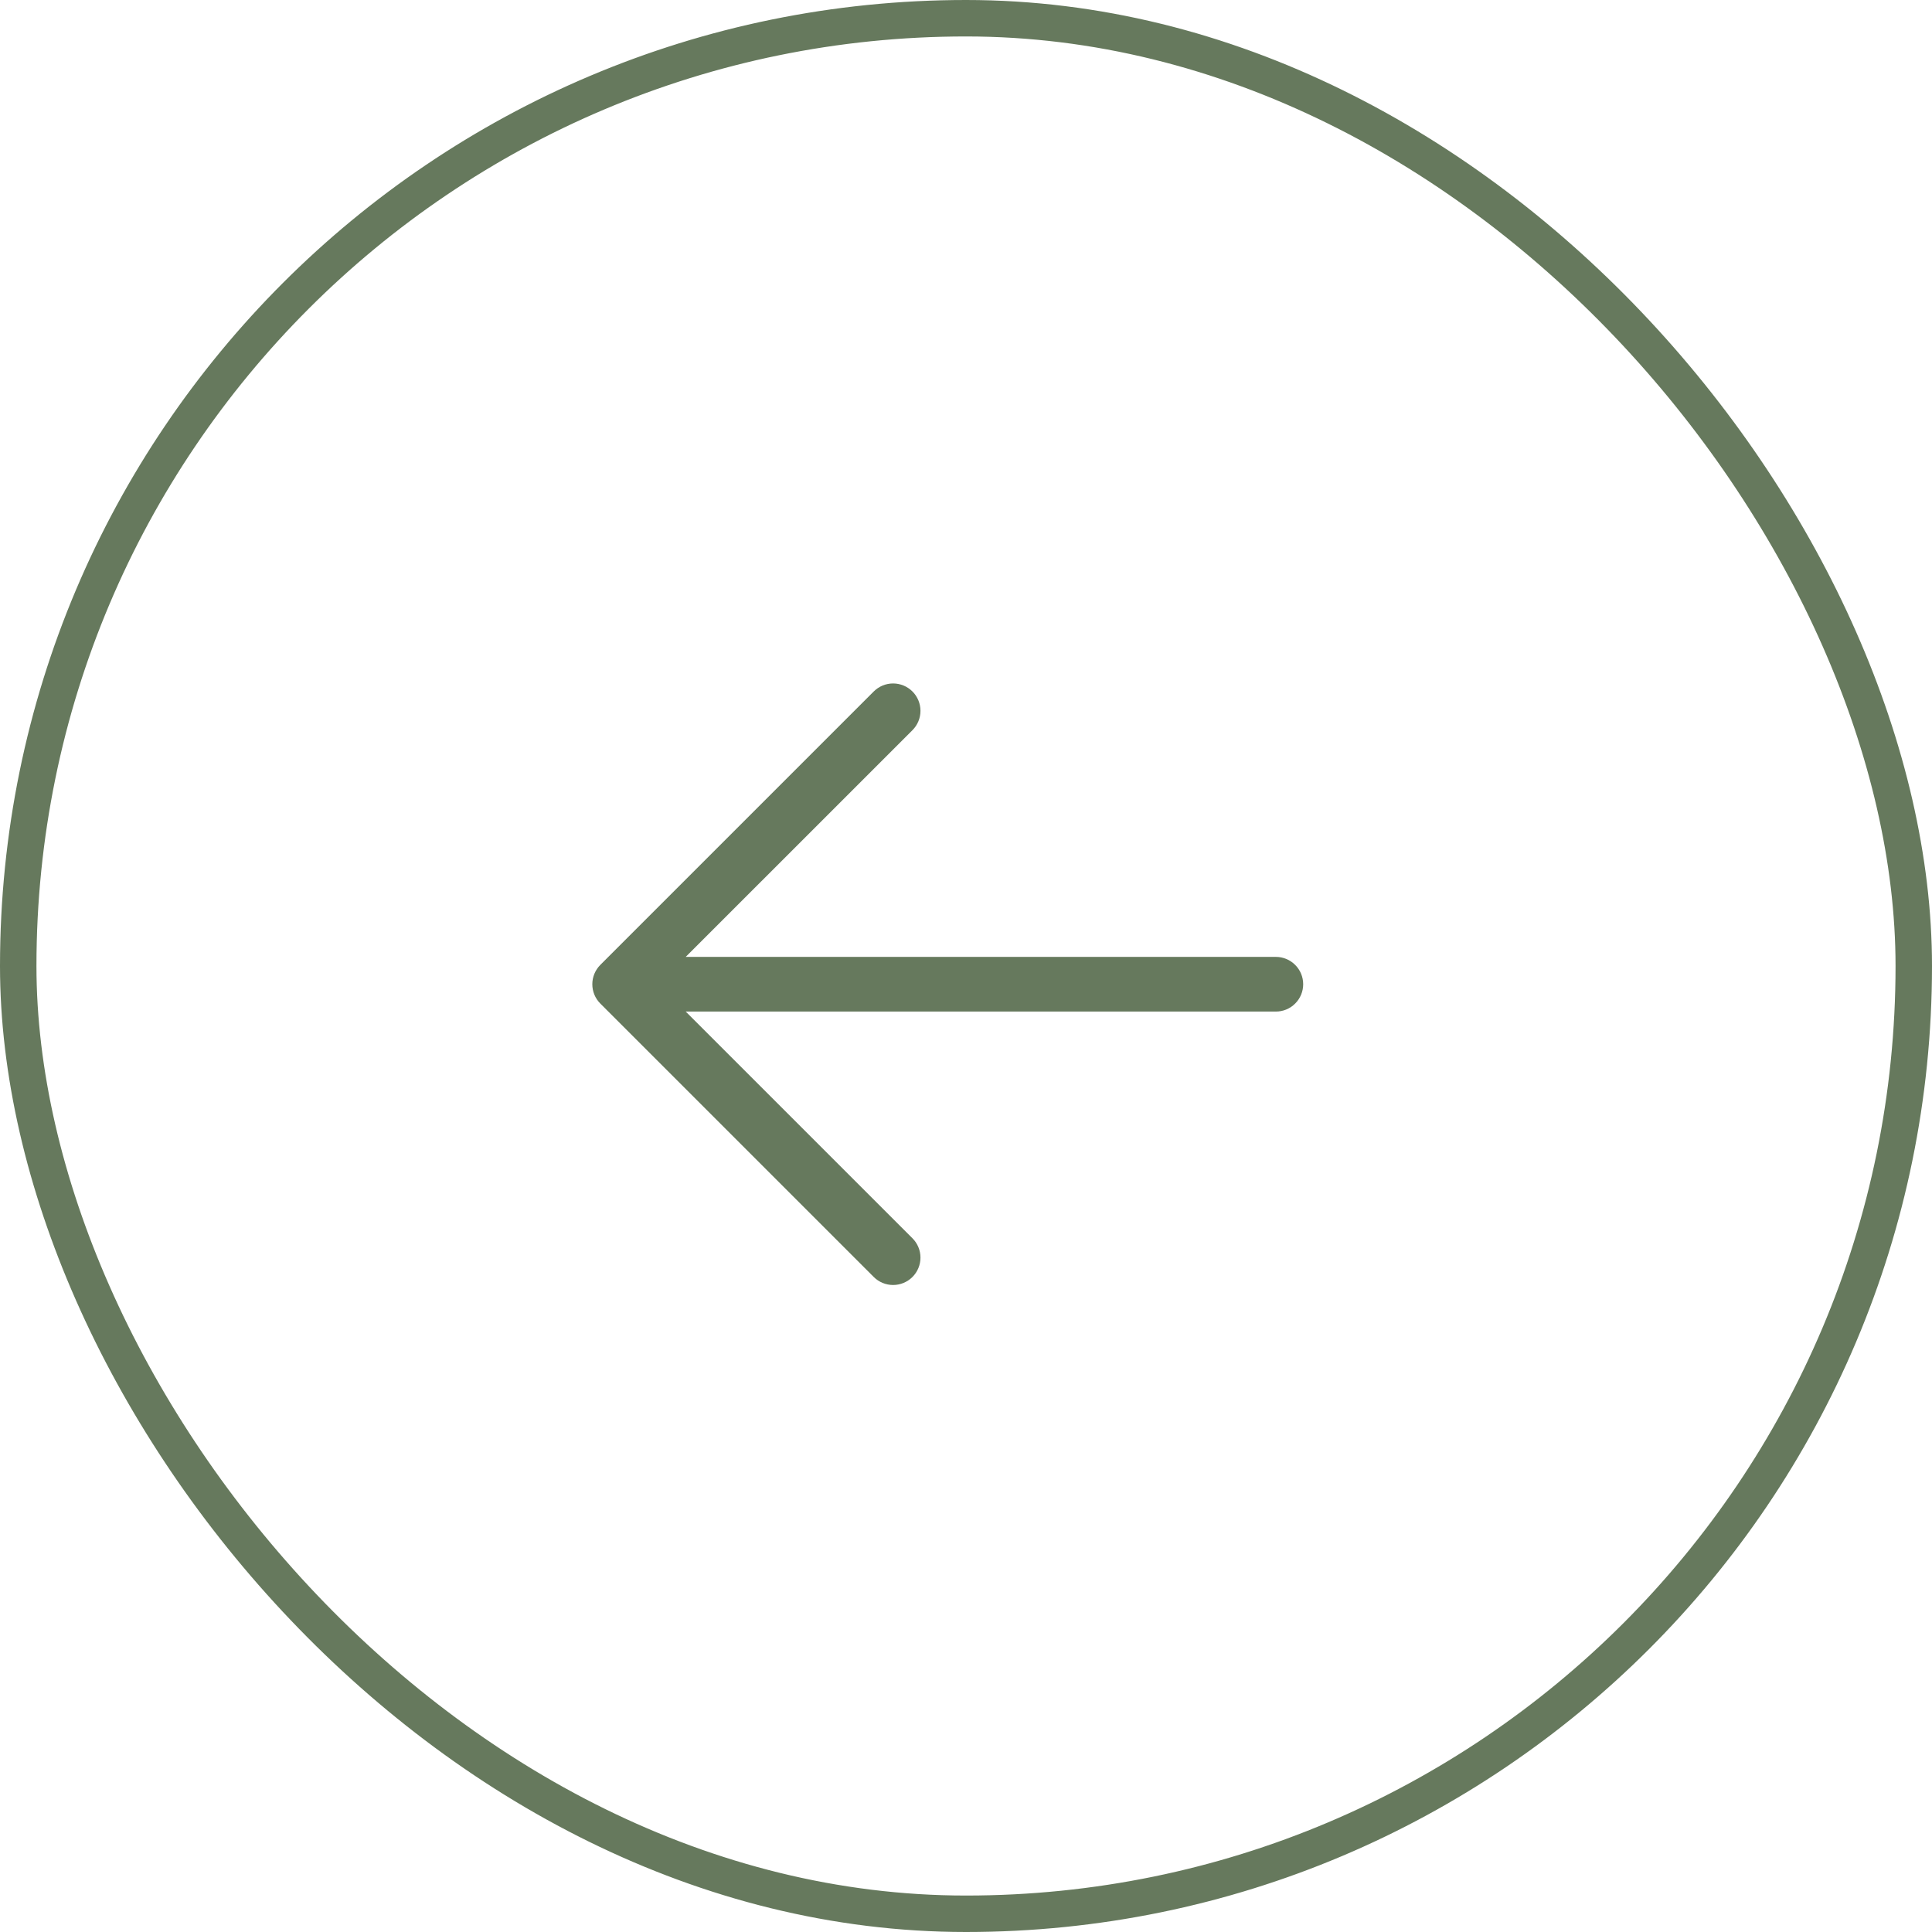
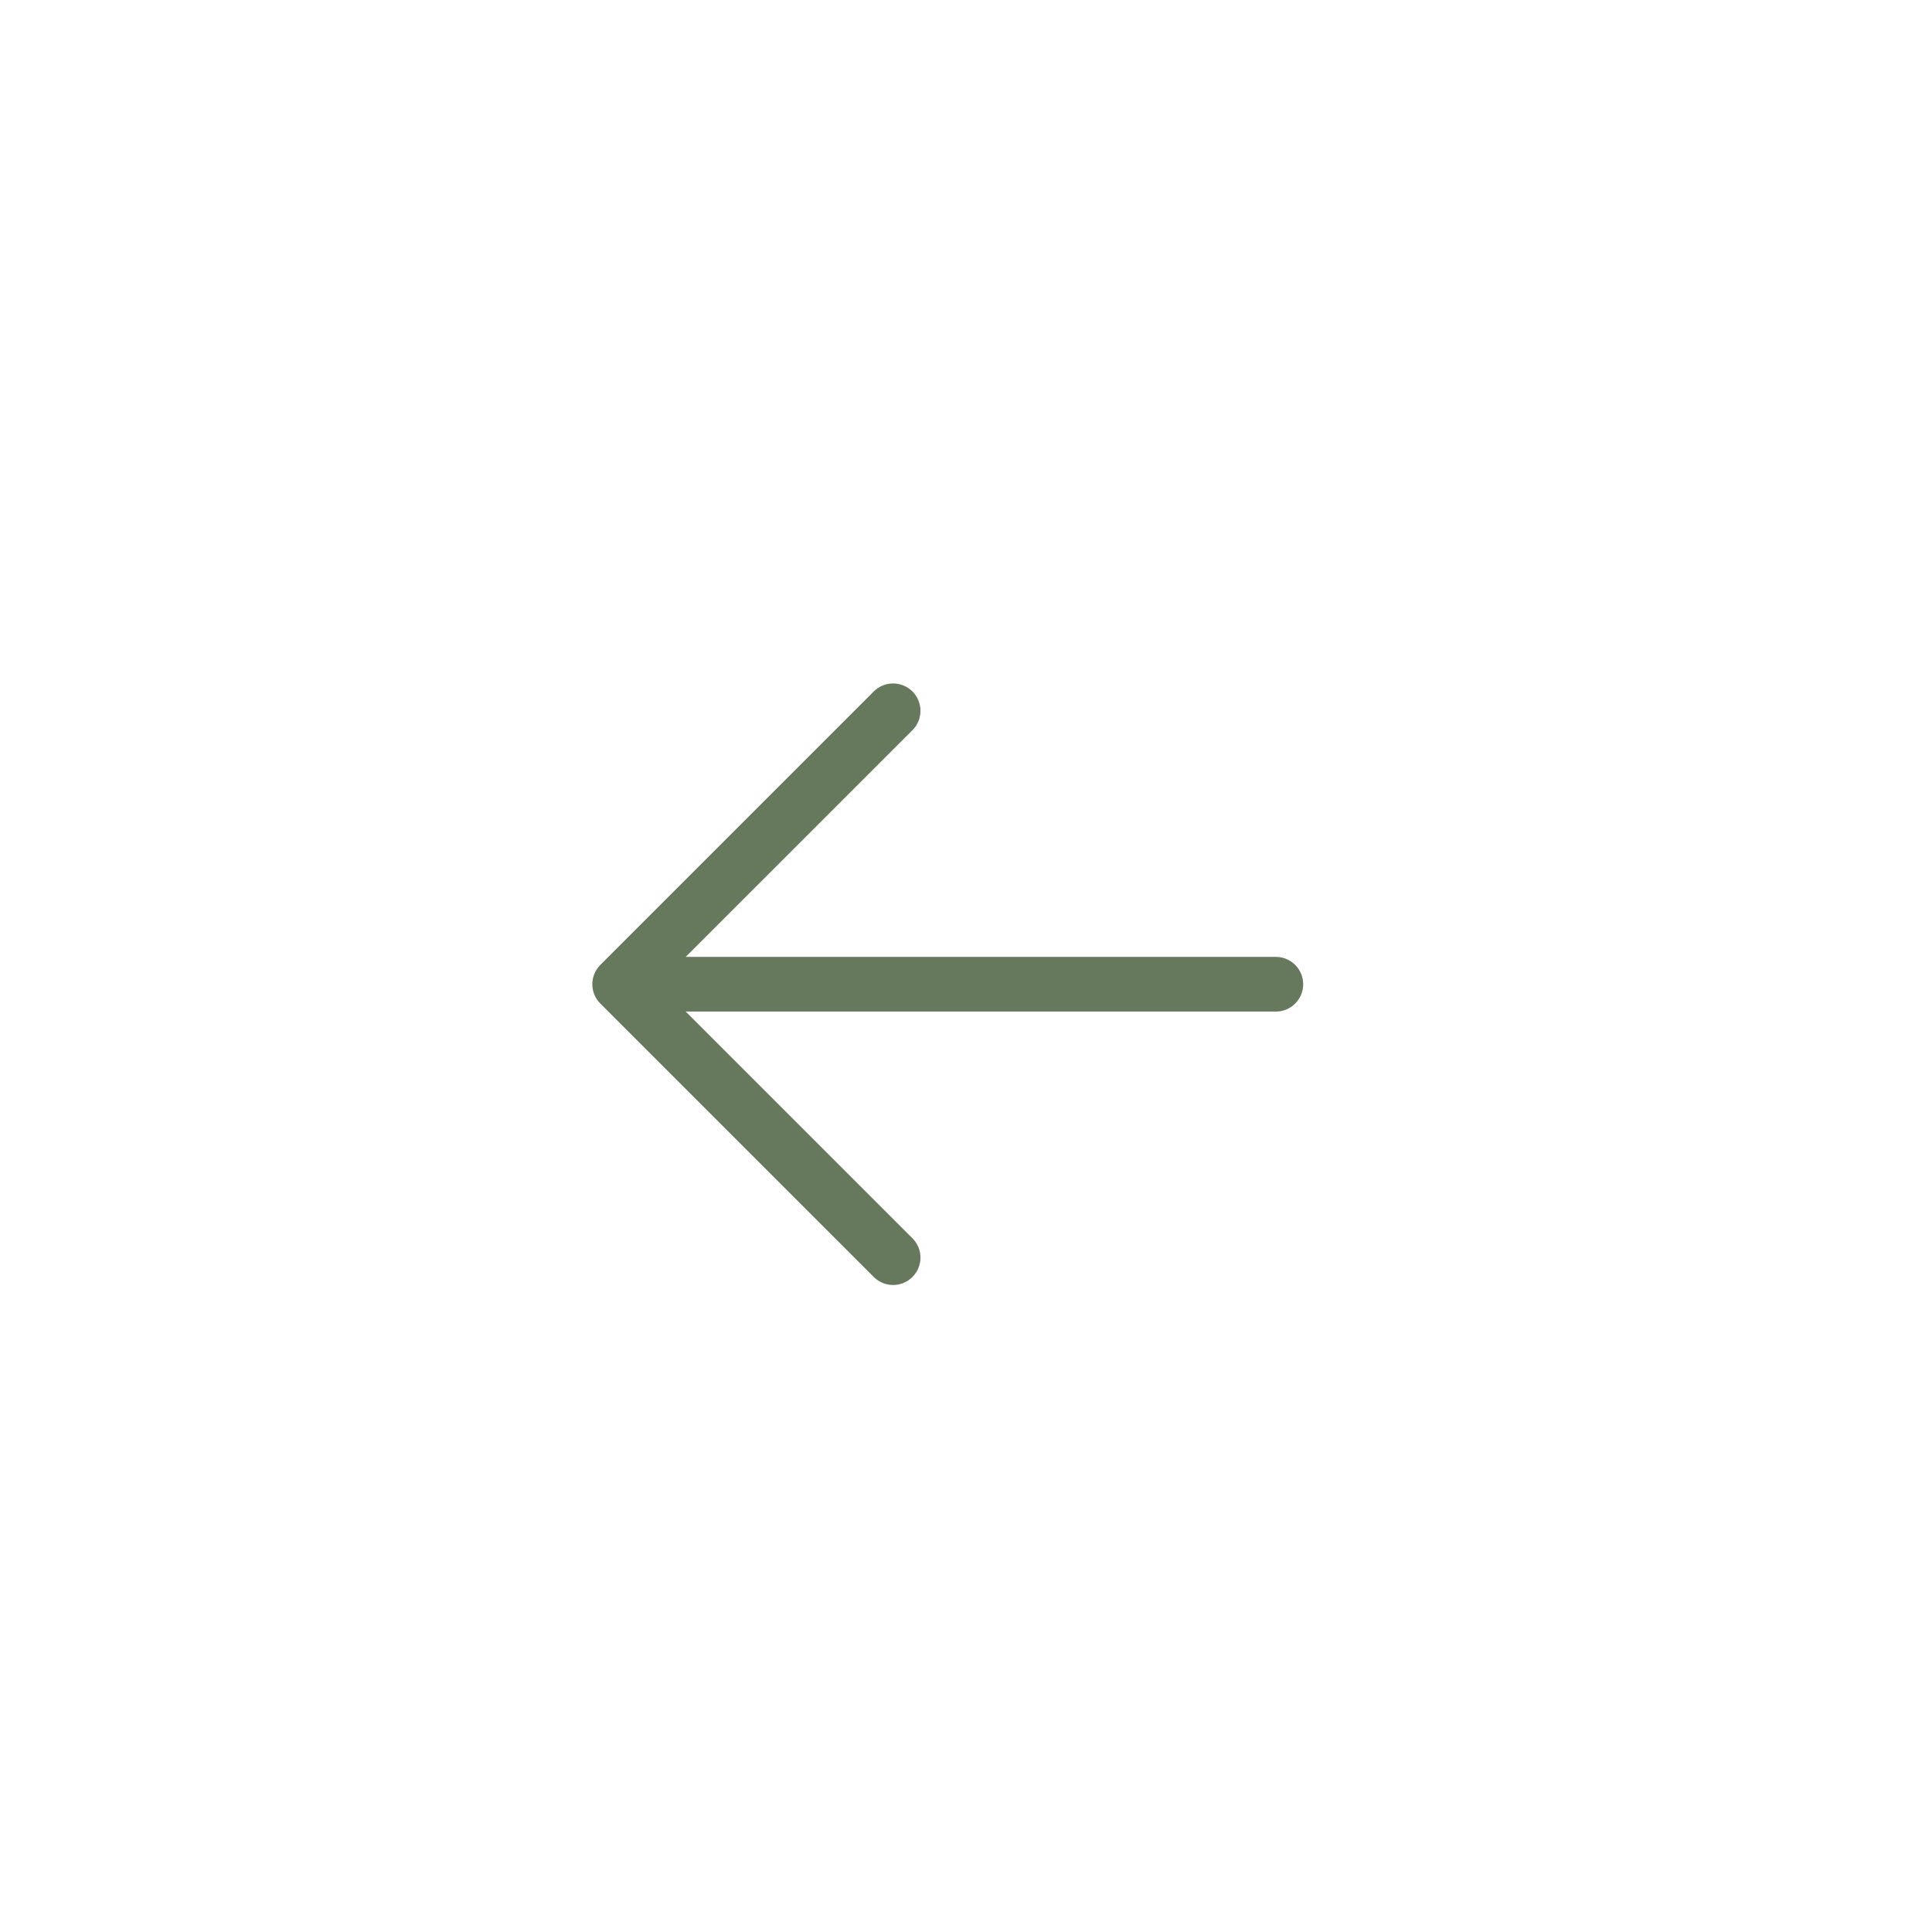
<svg xmlns="http://www.w3.org/2000/svg" width="53" height="53" viewBox="0 0 53 53" fill="none">
-   <rect x="0.5" y="0.5" width="52" height="52" rx="26" stroke="#66795D" />
  <path d="M16.469 26.469L23.969 18.969C24.11 18.828 24.301 18.749 24.5 18.749C24.699 18.749 24.89 18.828 25.031 18.969C25.172 19.11 25.251 19.301 25.251 19.5C25.251 19.699 25.172 19.89 25.031 20.031L18.811 26.25L35 26.25C35.199 26.25 35.39 26.329 35.53 26.47C35.671 26.61 35.75 26.801 35.75 27C35.75 27.199 35.671 27.39 35.53 27.53C35.39 27.671 35.199 27.75 35 27.75L18.811 27.75L25.031 33.969C25.172 34.11 25.251 34.301 25.251 34.5C25.251 34.699 25.172 34.89 25.031 35.031C24.89 35.172 24.699 35.251 24.5 35.251C24.301 35.251 24.11 35.172 23.969 35.031L16.469 27.531C16.399 27.461 16.344 27.379 16.306 27.288C16.268 27.196 16.249 27.099 16.249 27C16.249 26.901 16.268 26.804 16.306 26.713C16.344 26.622 16.399 26.539 16.469 26.469Z" fill="#66795D" />
</svg>